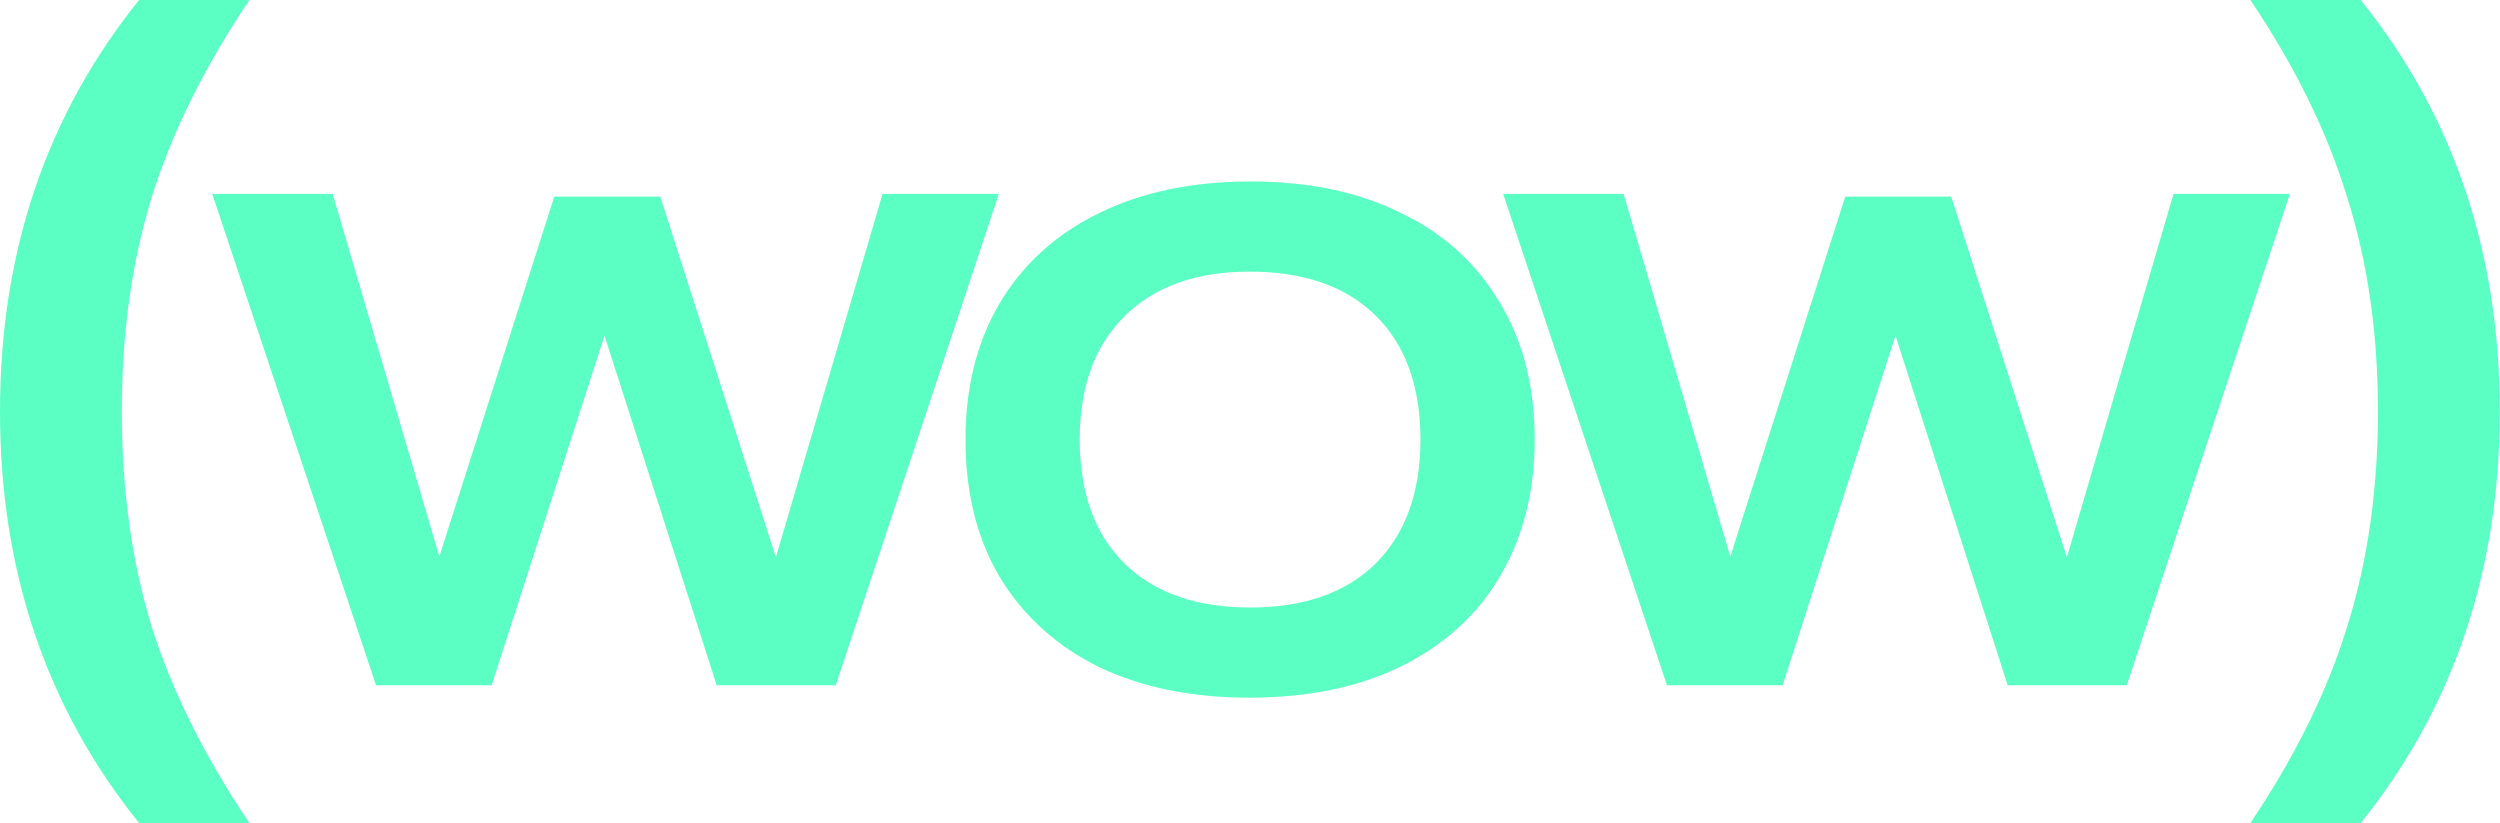
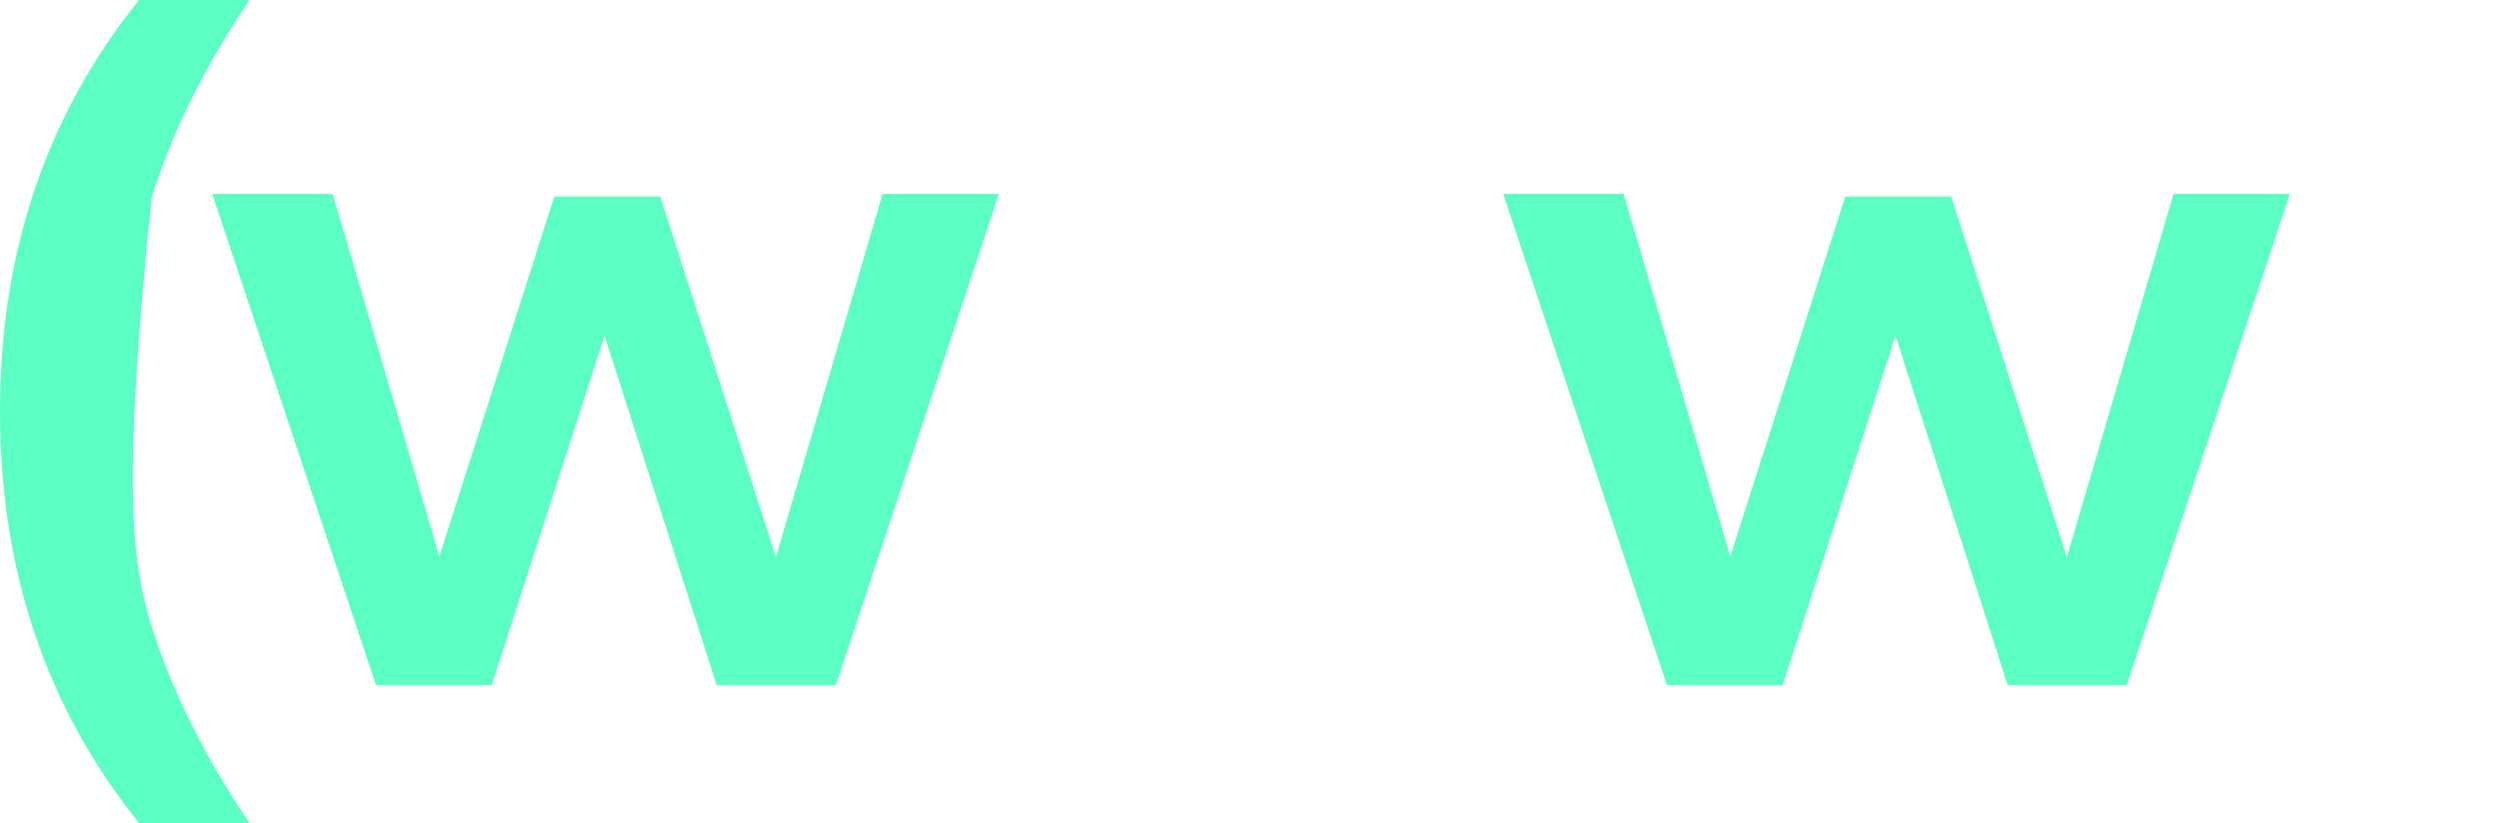
<svg xmlns="http://www.w3.org/2000/svg" width="729" height="240" viewBox="0 0 729 240" fill="none">
-   <path d="M656.205 240C669.259 220.606 678.676 201.492 684.457 182.657C690.424 163.636 693.408 142.751 693.408 120C693.408 97.249 690.424 76.457 684.457 57.622C678.676 38.601 669.259 19.394 656.205 0L688.373 0C715.413 33.566 728.932 73.566 728.932 120C728.932 166.434 715.413 206.434 688.373 240H656.205Z" fill="#5BFFC4" />
-   <path d="M40.559 240C13.52 206.434 0 166.434 0 120C0 73.566 13.52 33.566 40.559 0L72.727 0C59.674 19.394 50.163 38.601 44.196 57.622C38.415 76.457 35.525 97.249 35.525 120C35.525 142.751 38.415 163.636 44.196 182.657C50.163 201.492 59.674 220.606 72.727 240H40.559Z" fill="#5BFFC4" />
+   <path d="M40.559 240C13.52 206.434 0 166.434 0 120C0 73.566 13.52 33.566 40.559 0L72.727 0C59.674 19.394 50.163 38.601 44.196 57.622C35.525 142.751 38.415 163.636 44.196 182.657C50.163 201.492 59.674 220.606 72.727 240H40.559Z" fill="#5BFFC4" />
  <path d="M585.438 199.828L552.724 97.872L519.809 199.828H486.091L438.324 56.527H473.447L504.556 162.297L538.073 57.33H568.981L602.698 162.498L633.807 56.527H667.726L620.159 199.828H585.438Z" fill="#5BFFC4" />
-   <path d="M447.517 128.178C447.517 143.297 444.172 156.544 437.482 167.917C430.926 179.156 421.359 187.92 408.782 194.209C396.338 200.363 381.486 203.441 364.226 203.441C347.635 203.441 333.117 200.497 320.674 194.61C308.364 188.589 298.731 179.959 291.773 168.72C284.949 157.347 281.537 143.833 281.537 128.178C281.537 113.058 284.815 99.879 291.371 88.64C298.061 77.267 307.628 68.503 320.072 62.348C332.649 56.059 347.568 52.915 364.828 52.915C381.419 52.915 395.87 55.926 408.18 61.947C420.623 67.834 430.257 76.464 437.08 87.837C444.038 99.076 447.517 112.523 447.517 128.178ZM414.201 128.178C414.201 112.657 409.852 100.615 401.155 92.052C392.458 83.489 380.215 79.207 364.427 79.207C348.772 79.207 336.596 83.555 327.899 92.252C319.202 100.816 314.853 112.791 314.853 128.178C314.853 143.699 319.202 155.741 327.899 164.304C336.596 172.867 348.839 177.149 364.627 177.149C380.282 177.149 392.458 172.867 401.155 164.304C409.852 155.607 414.201 143.565 414.201 128.178Z" fill="#5BFFC4" />
  <path d="M208.991 199.828L176.277 97.872L143.362 199.828H109.644L61.877 56.527H97L128.108 162.297L161.625 57.33H192.533L226.251 162.498L257.36 56.527H291.278L243.712 199.828H208.991Z" fill="#5BFFC4" />
</svg>